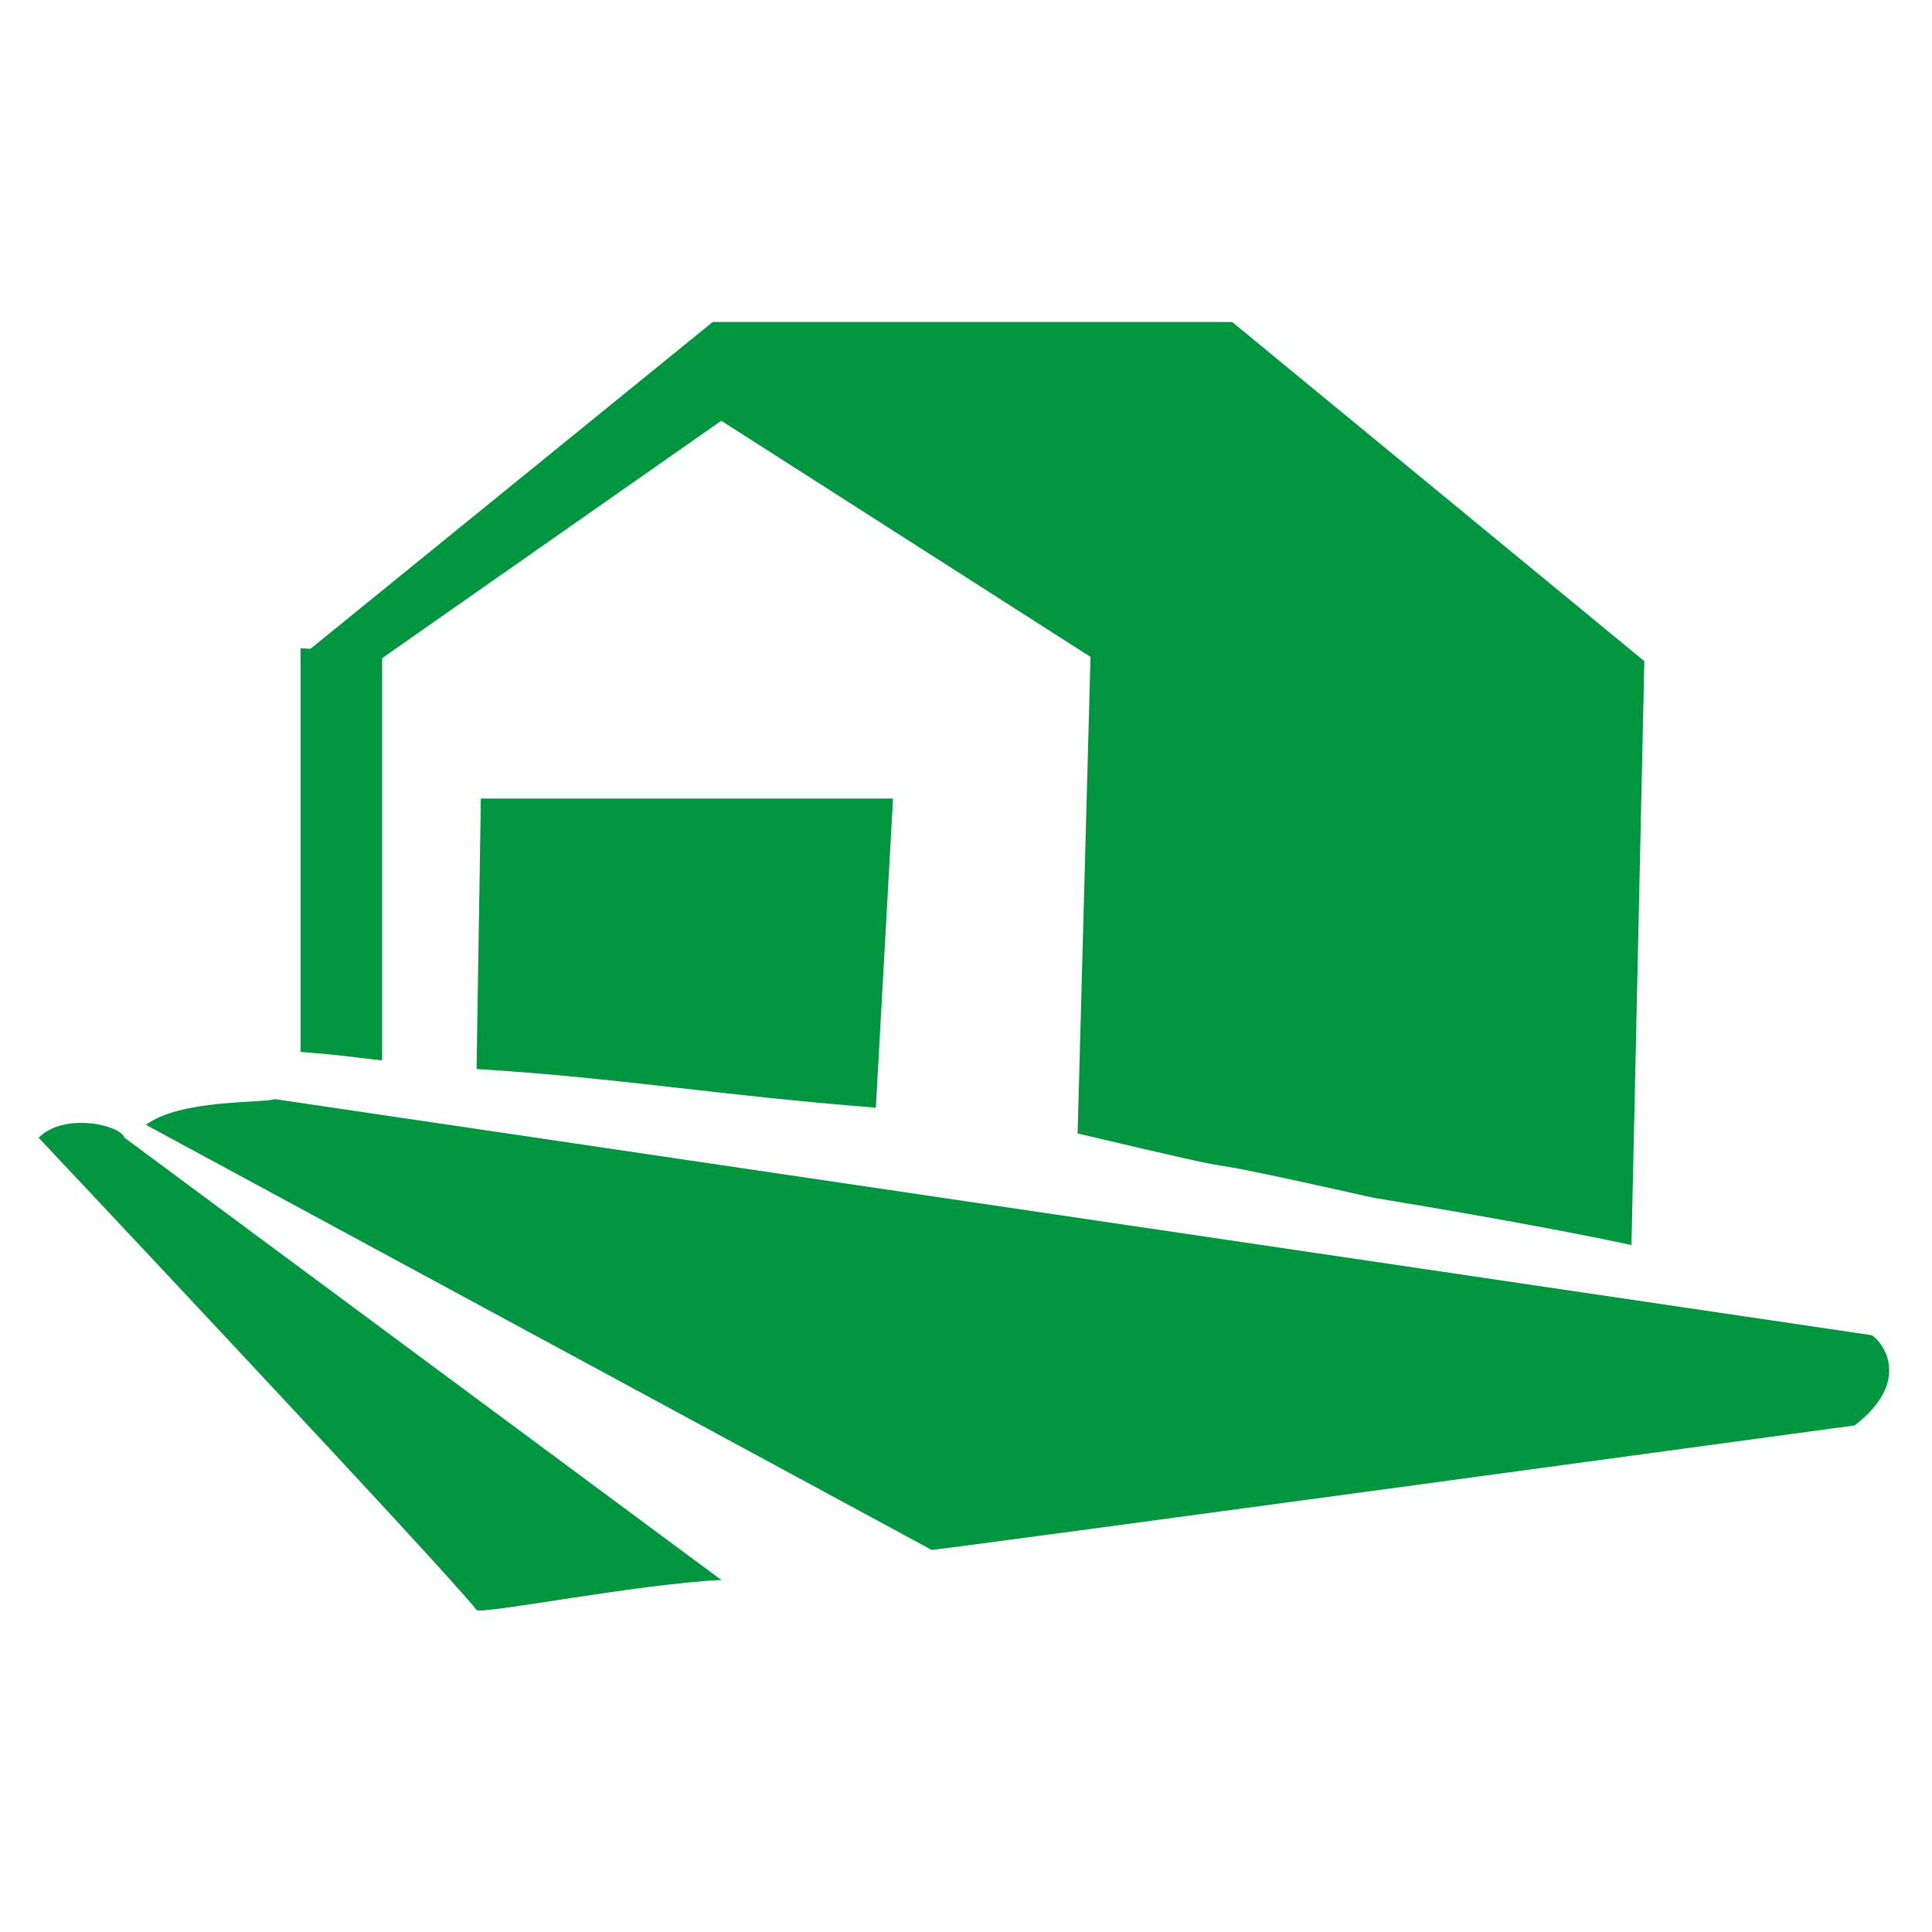
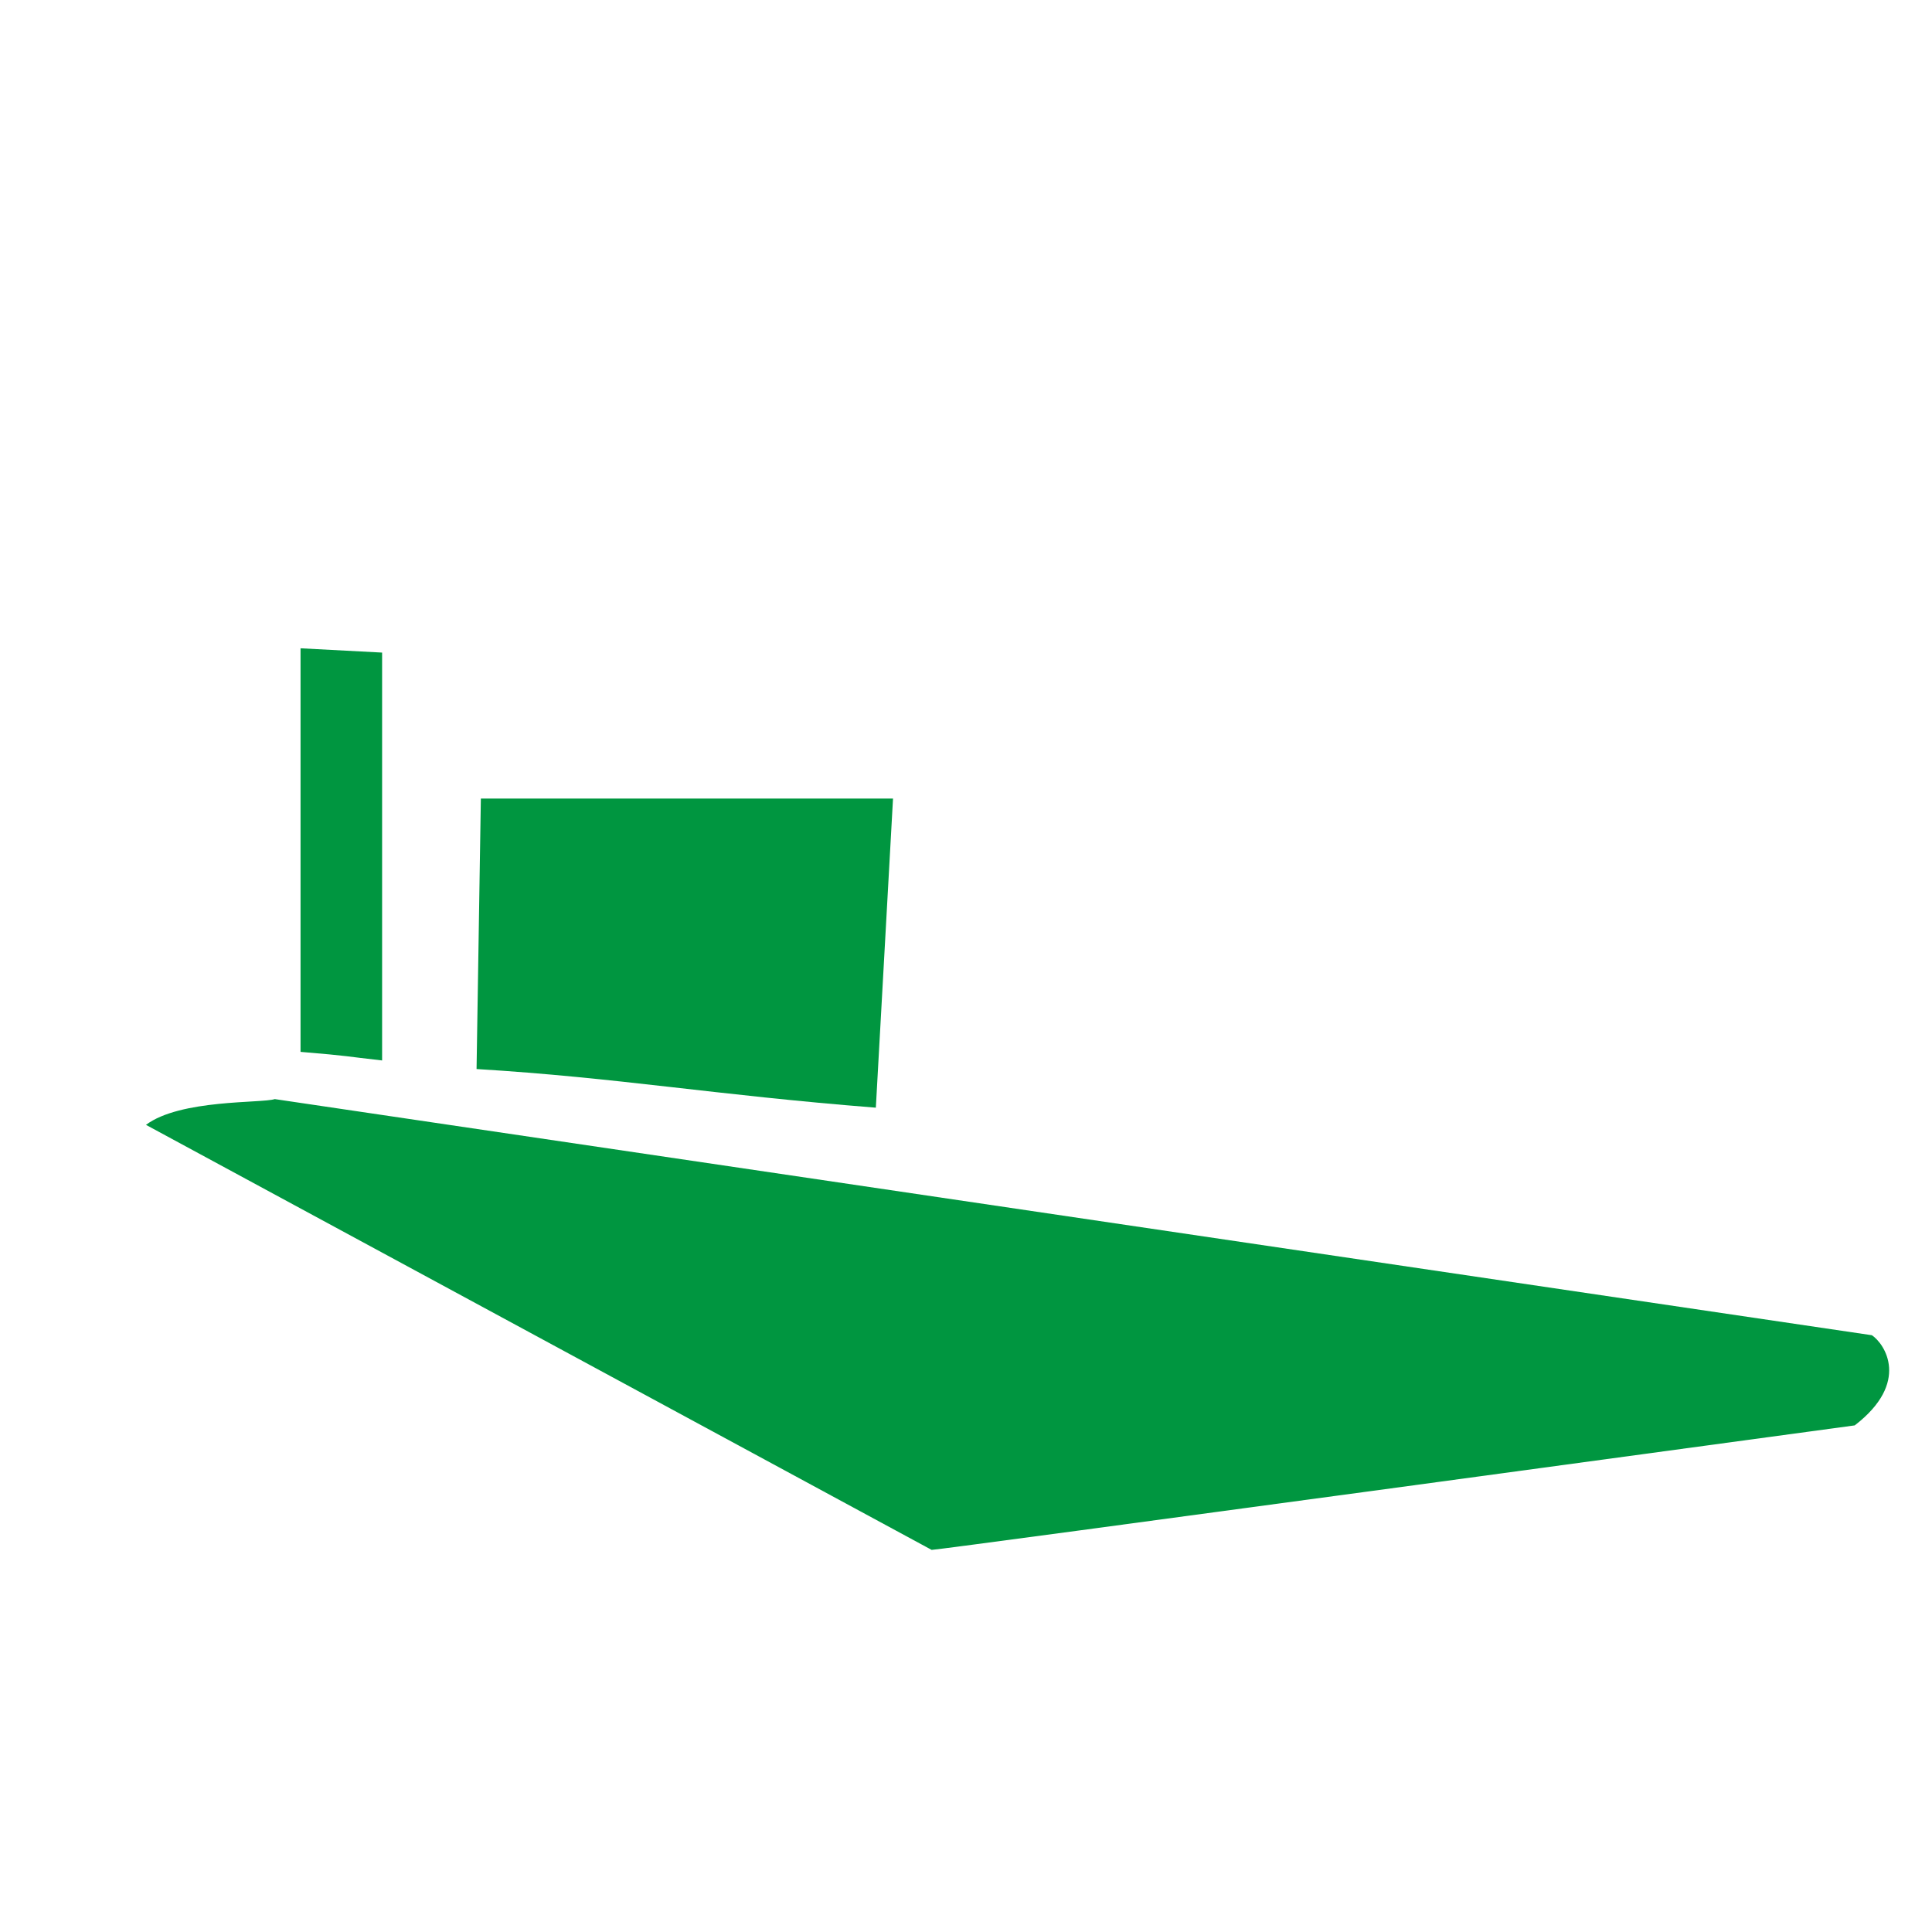
<svg xmlns="http://www.w3.org/2000/svg" version="1.1" id="category_icon_ingatlan" x="0px" y="0px" viewBox="0 0 45 45" style="enable-background:new 0 0 45 45;" xml:space="preserve">
  <style type="text/css">
	.st0{fill:#009640;}
</style>
  <g>
    <path class="st0" d="M11.1,24.9c3.3,0.2,5.5,0.6,9.3,0.9l0.4-7.2h-9.6L11.1,24.9z" />
    <path class="st0" d="M7,24.5c1.2,0.1,1,0.1,1.9,0.2v-9.5L7,15.1V24.5z" />
-     <path class="st0" d="M16.8,9.8l8.6,5.5l-0.3,11.1c5.5,1.3,1.1,0.2,6.9,1.5c0,0,3.7,0.6,6,1.1l0.3-13.6l-9.6-7.9H16.6L7,15.3   l1.8,0.1L16.8,9.8z" />
-     <path class="st0" d="M16.8,36.8L2.9,26.5c-0.1-0.3-1.4-0.6-2,0c0,0,9.6,10.2,10.2,11C11.3,37.6,14.8,36.9,16.8,36.8z" />
    <path class="st0" d="M43.6,31.1L6.4,25.6c-0.3,0.1-2.2,0-3,0.6l18.3,9.9c0.2,0,21.5-2.9,21.5-2.9C44.5,32.2,43.9,31.3,43.6,31.1z" />
  </g>
</svg>